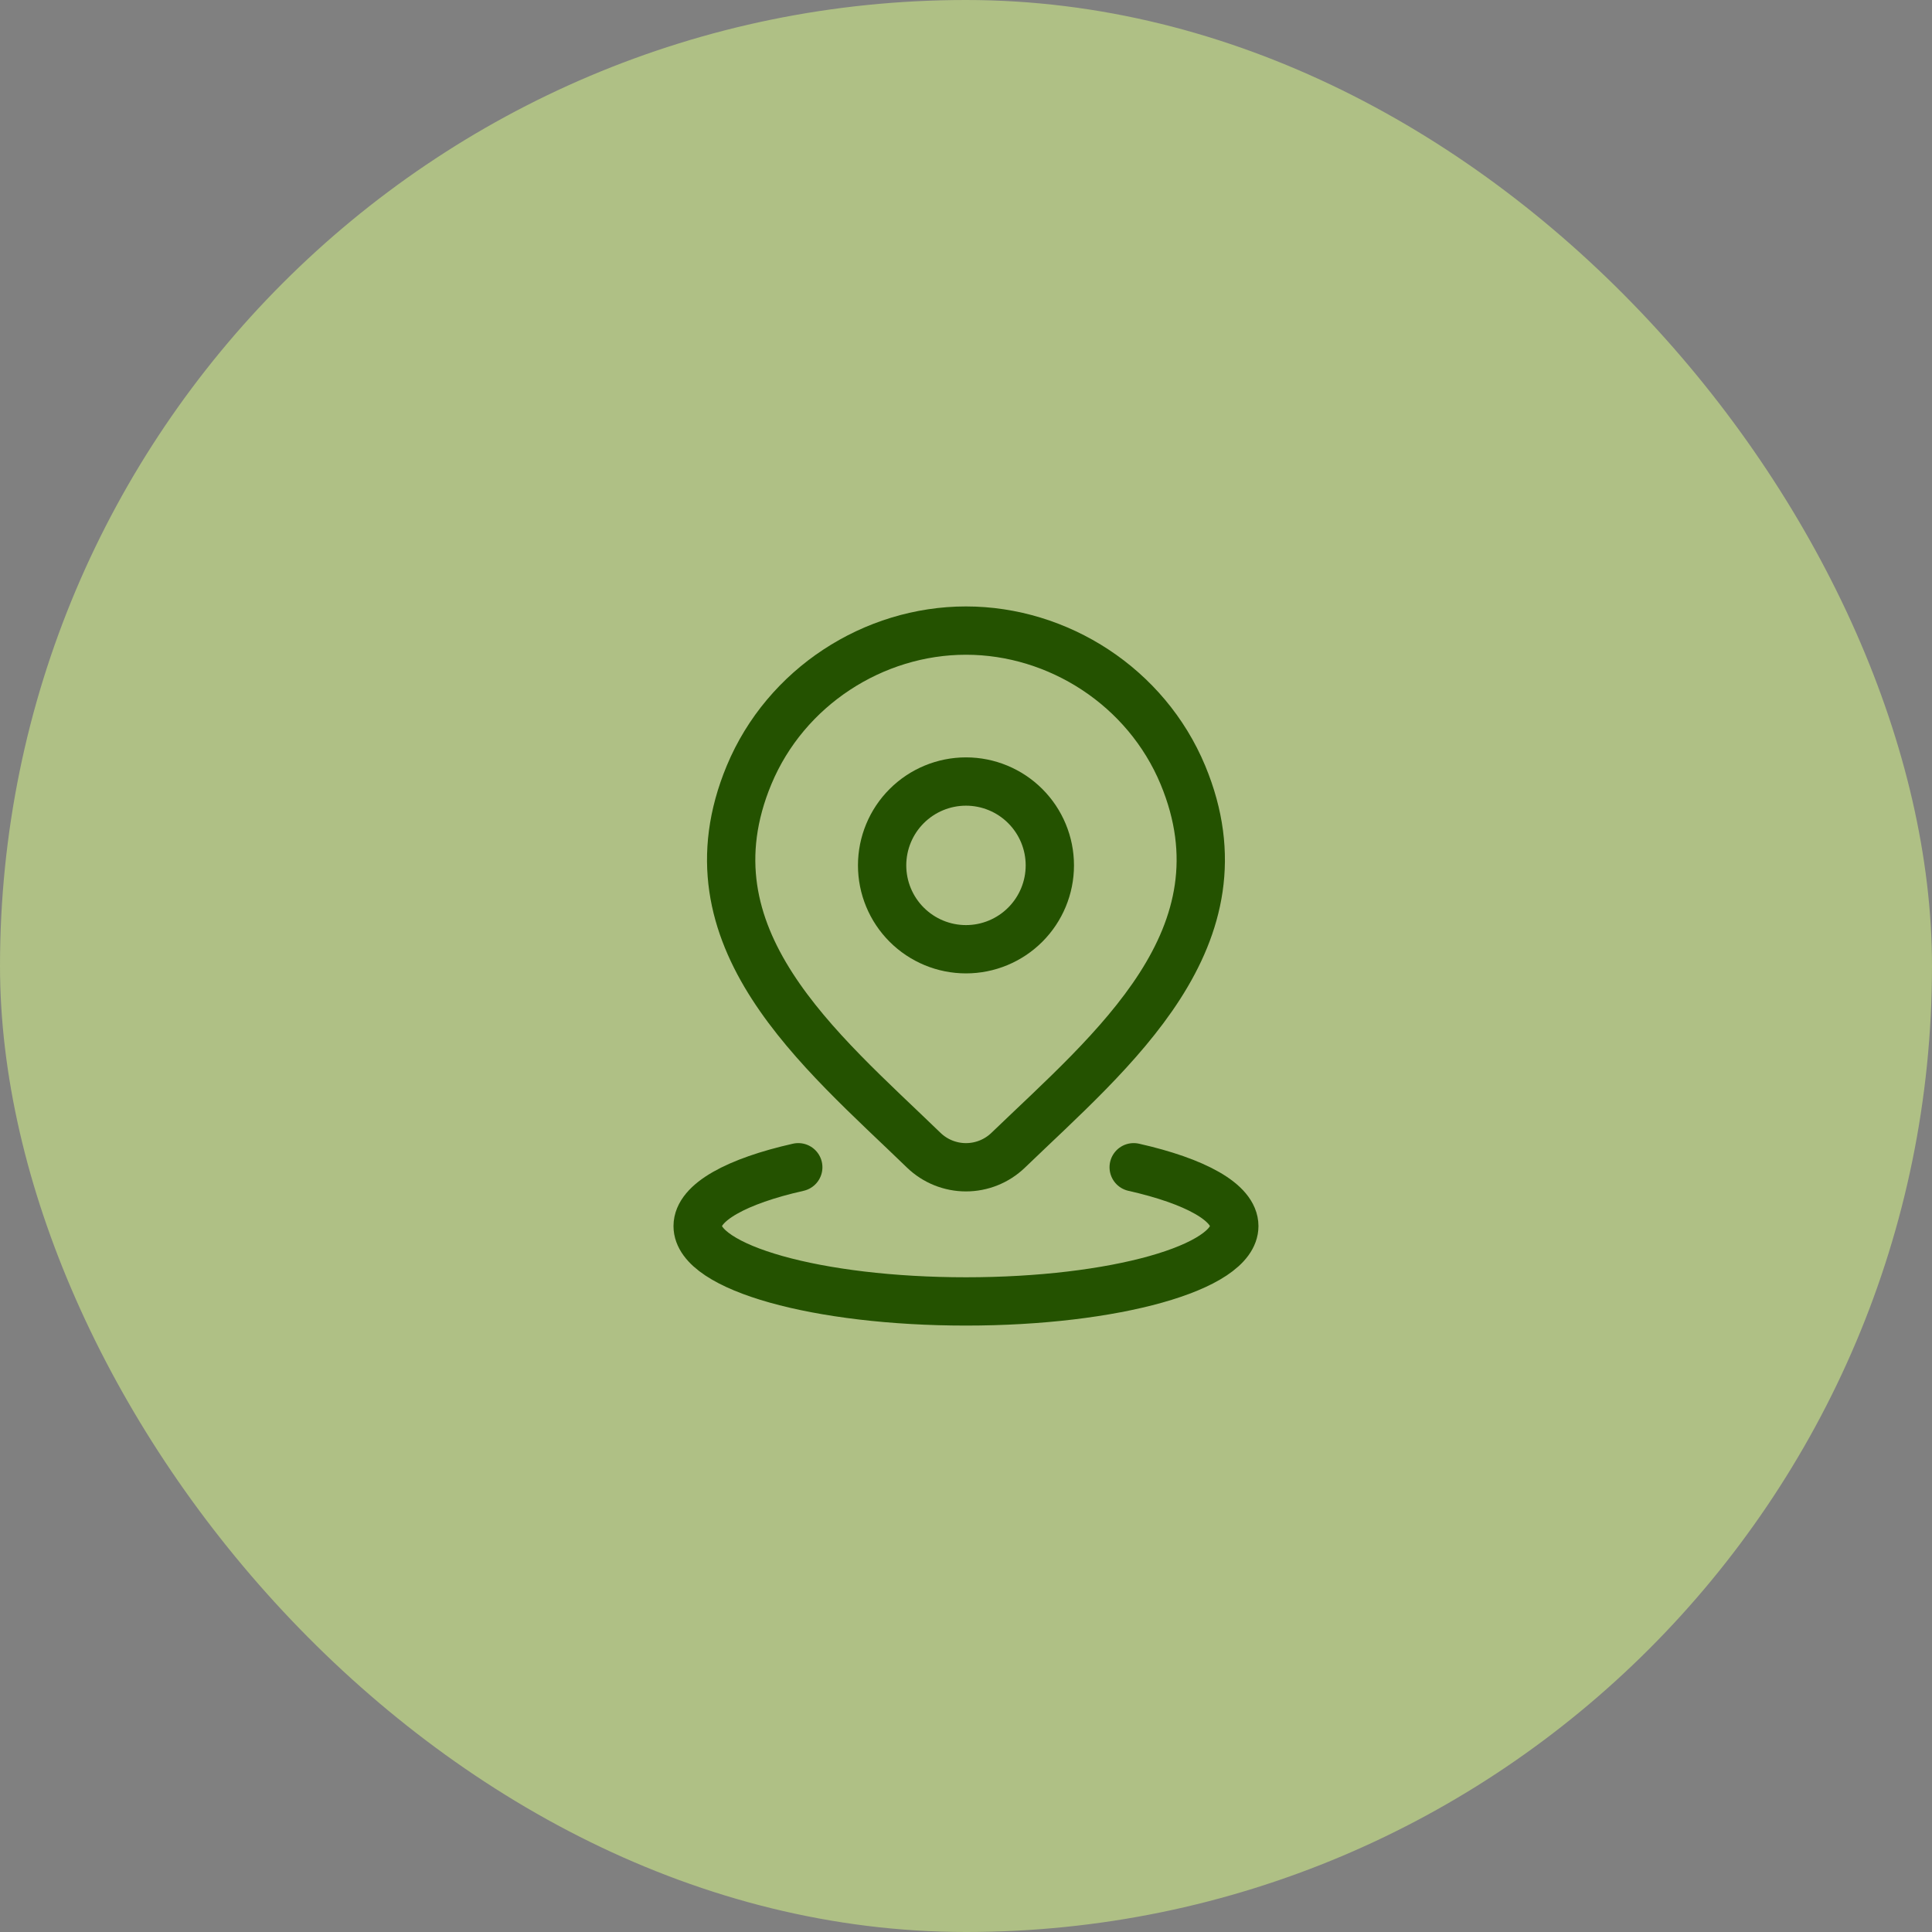
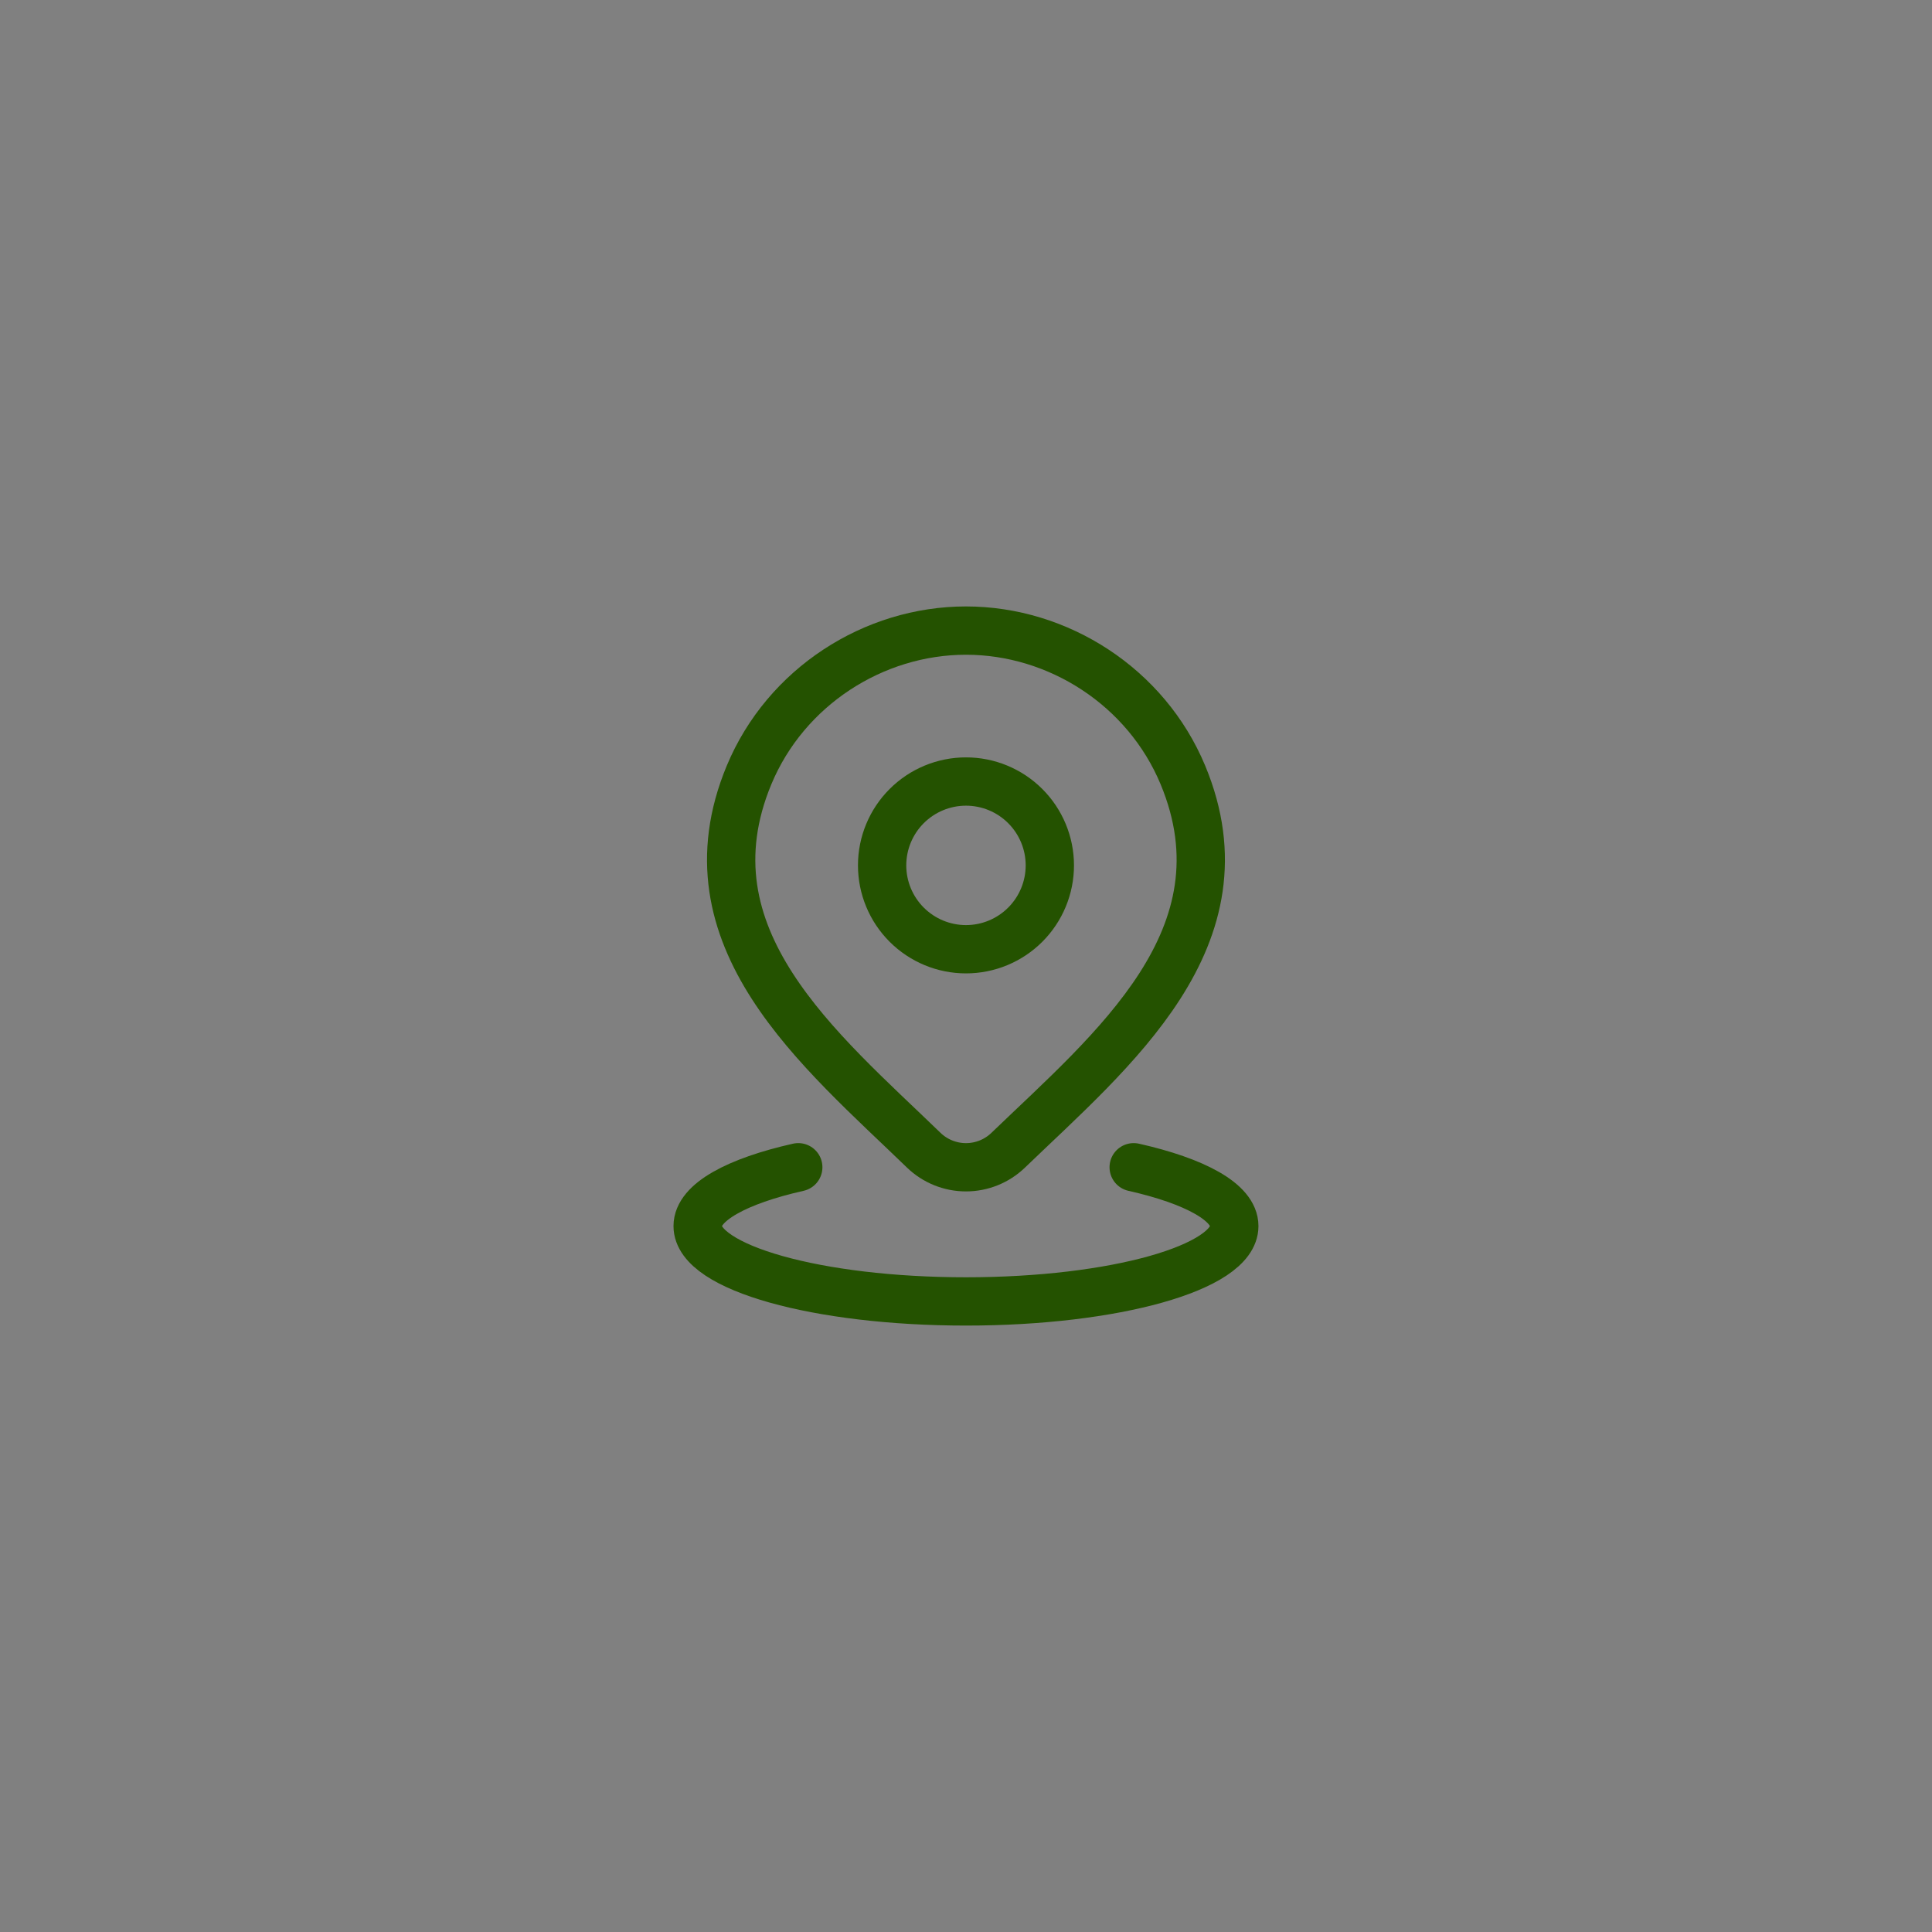
<svg xmlns="http://www.w3.org/2000/svg" width="120" height="120" viewBox="0 0 120 120" fill="none">
  <rect x="0" y="0" width="120" height="120" fill="#808080" stroke="none" />
-   <rect width="120" height="120" rx="60" fill="#DFFF8B" fill-opacity="0.5" />
  <path d="M49.582 72.5C45.772 73.359 43.332 74.675 43.332 76.154C43.332 78.738 50.794 80.834 59.999 80.834C69.203 80.834 76.665 78.738 76.665 76.154C76.665 74.675 74.226 73.359 70.415 72.5M65.207 53.75C65.207 55.132 64.658 56.456 63.681 57.433C62.705 58.41 61.38 58.959 59.999 58.959C58.617 58.959 57.293 58.41 56.316 57.433C55.339 56.456 54.79 55.132 54.79 53.75C54.79 52.369 55.339 51.044 56.316 50.068C57.293 49.091 58.617 48.542 59.999 48.542C61.38 48.542 62.705 49.091 63.681 50.068C64.658 51.044 65.207 52.369 65.207 53.75Z" stroke="#245200" stroke-width="3" stroke-linecap="round" stroke-linejoin="round" />
  <path d="M62.617 71.446C61.913 72.123 60.975 72.501 59.998 72.501C59.022 72.501 58.083 72.123 57.38 71.446C50.944 65.211 42.321 58.246 46.526 48.134C48.803 42.665 54.261 39.167 59.998 39.167C65.736 39.167 71.196 42.667 73.471 48.134C77.671 58.232 69.069 65.232 62.617 71.446Z" stroke="#245200" stroke-width="3" stroke-linecap="round" stroke-linejoin="round" />
</svg>